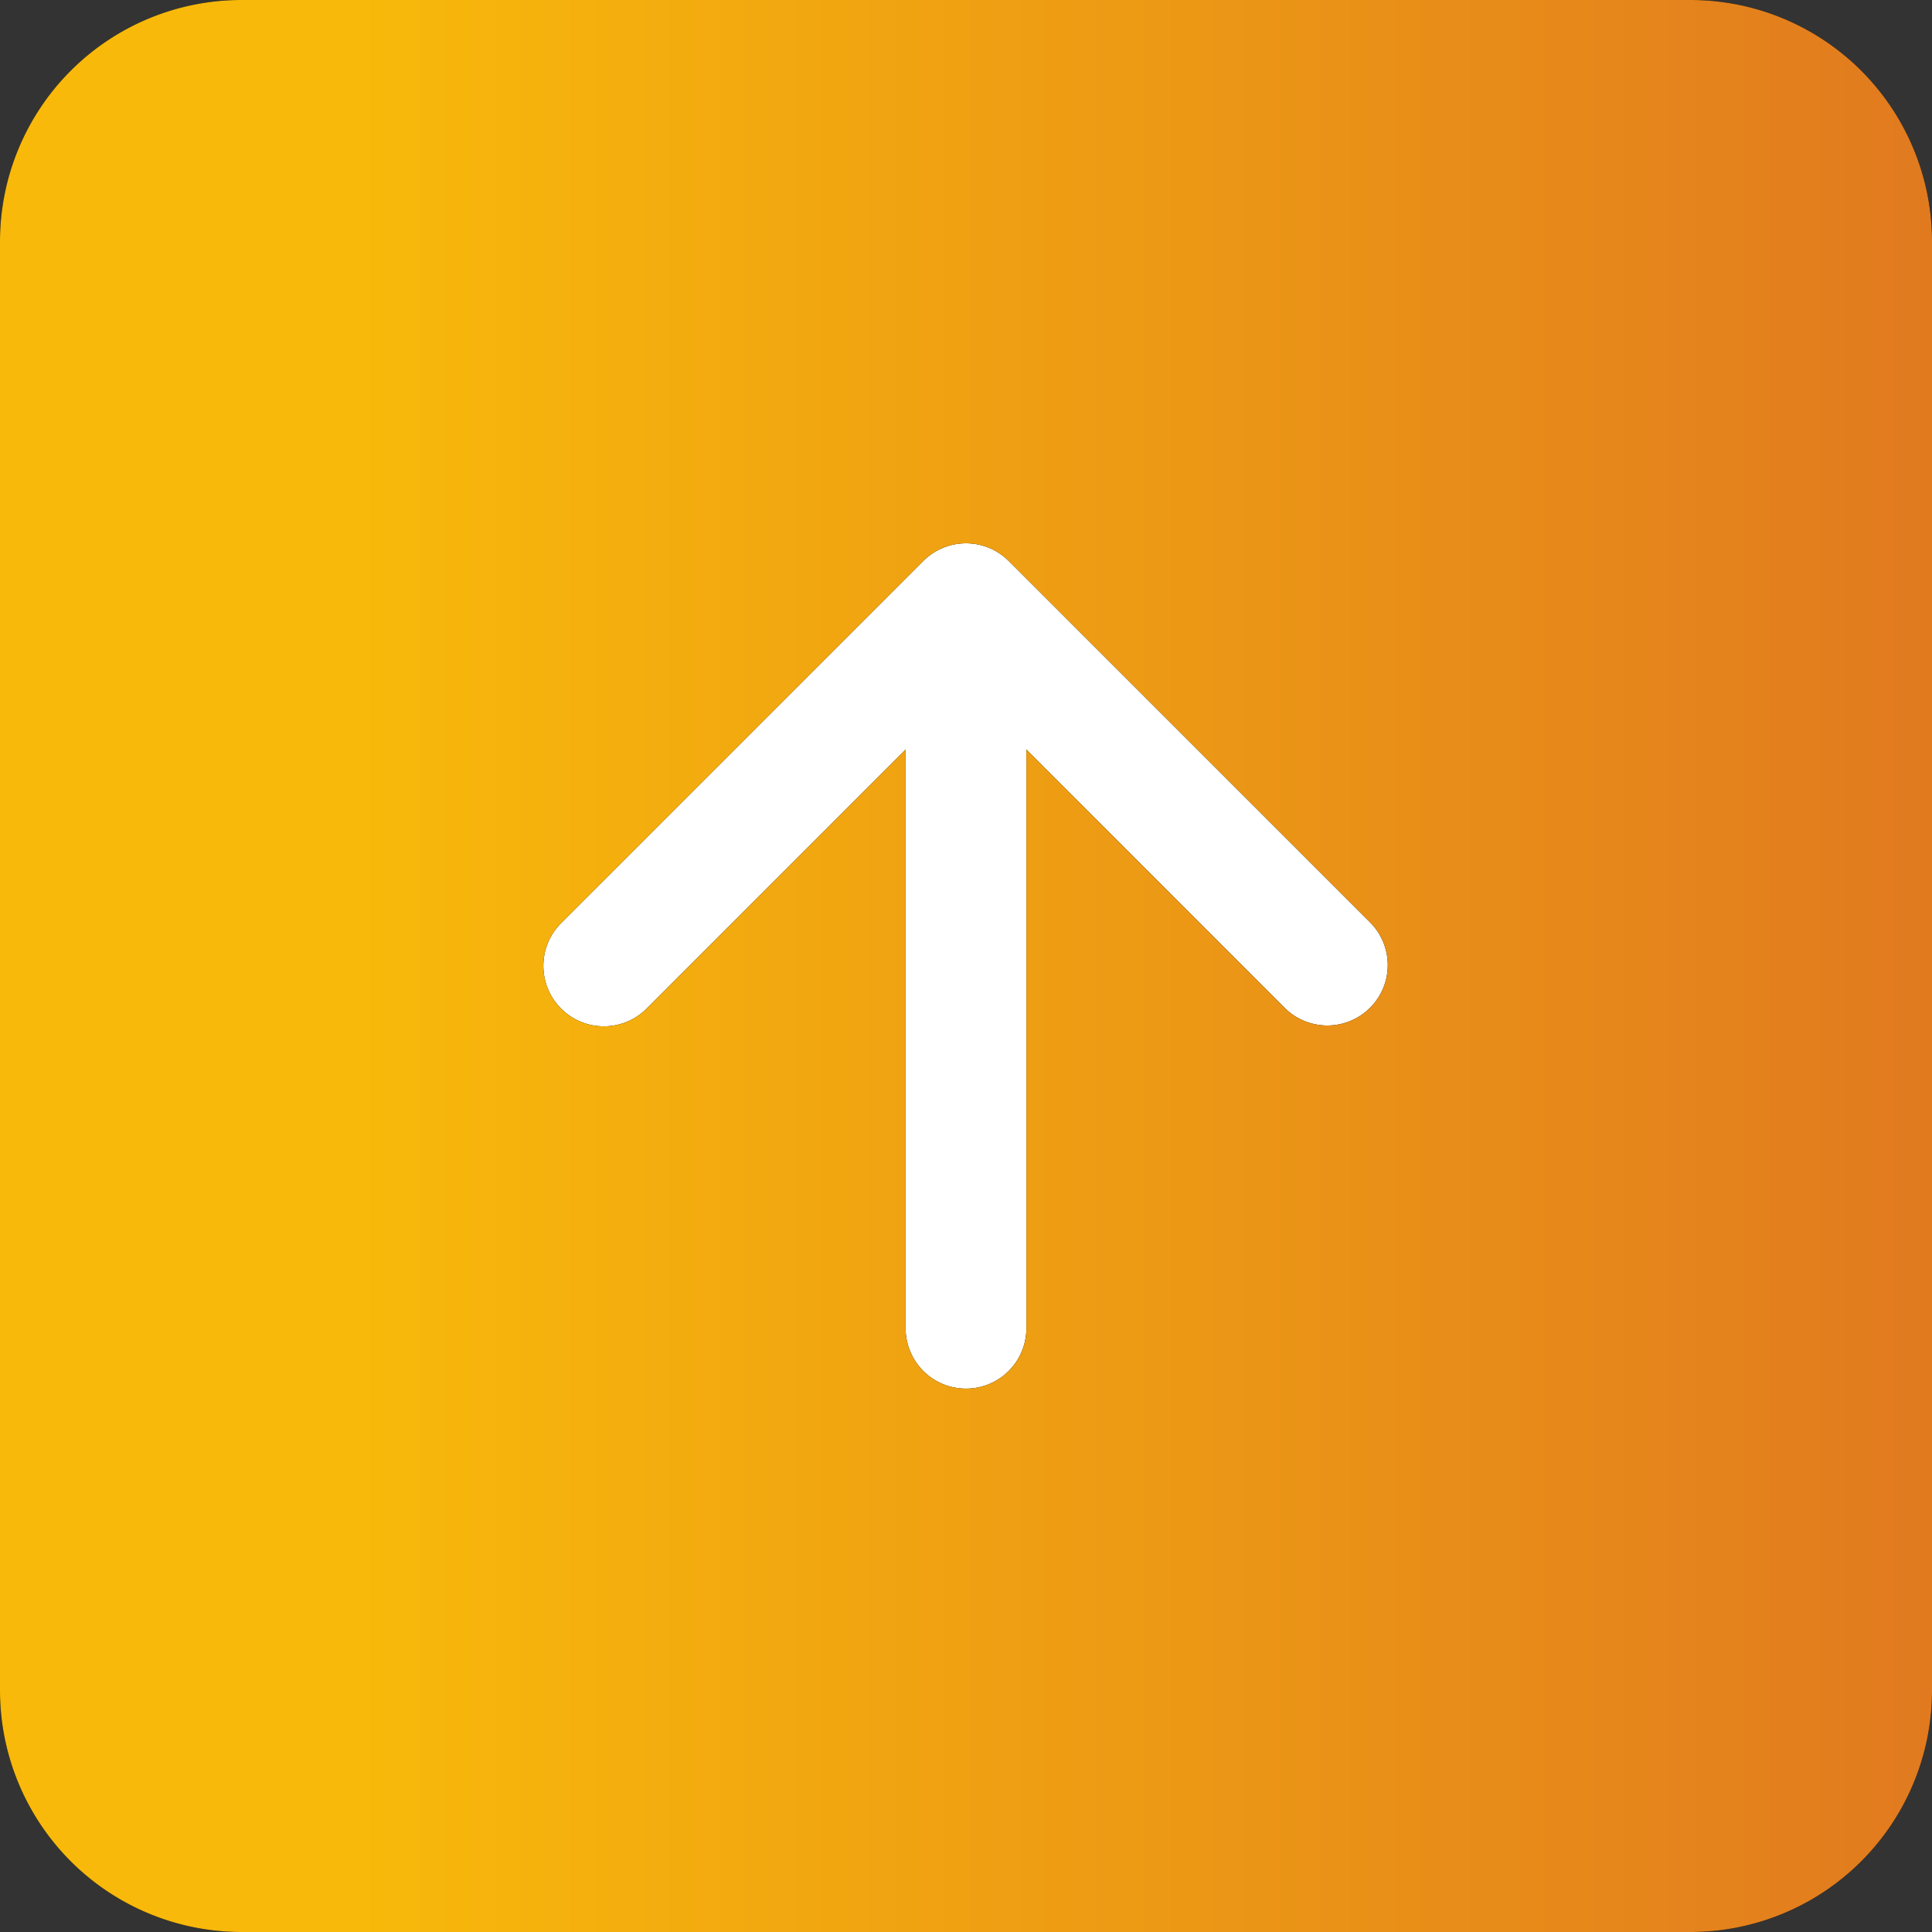
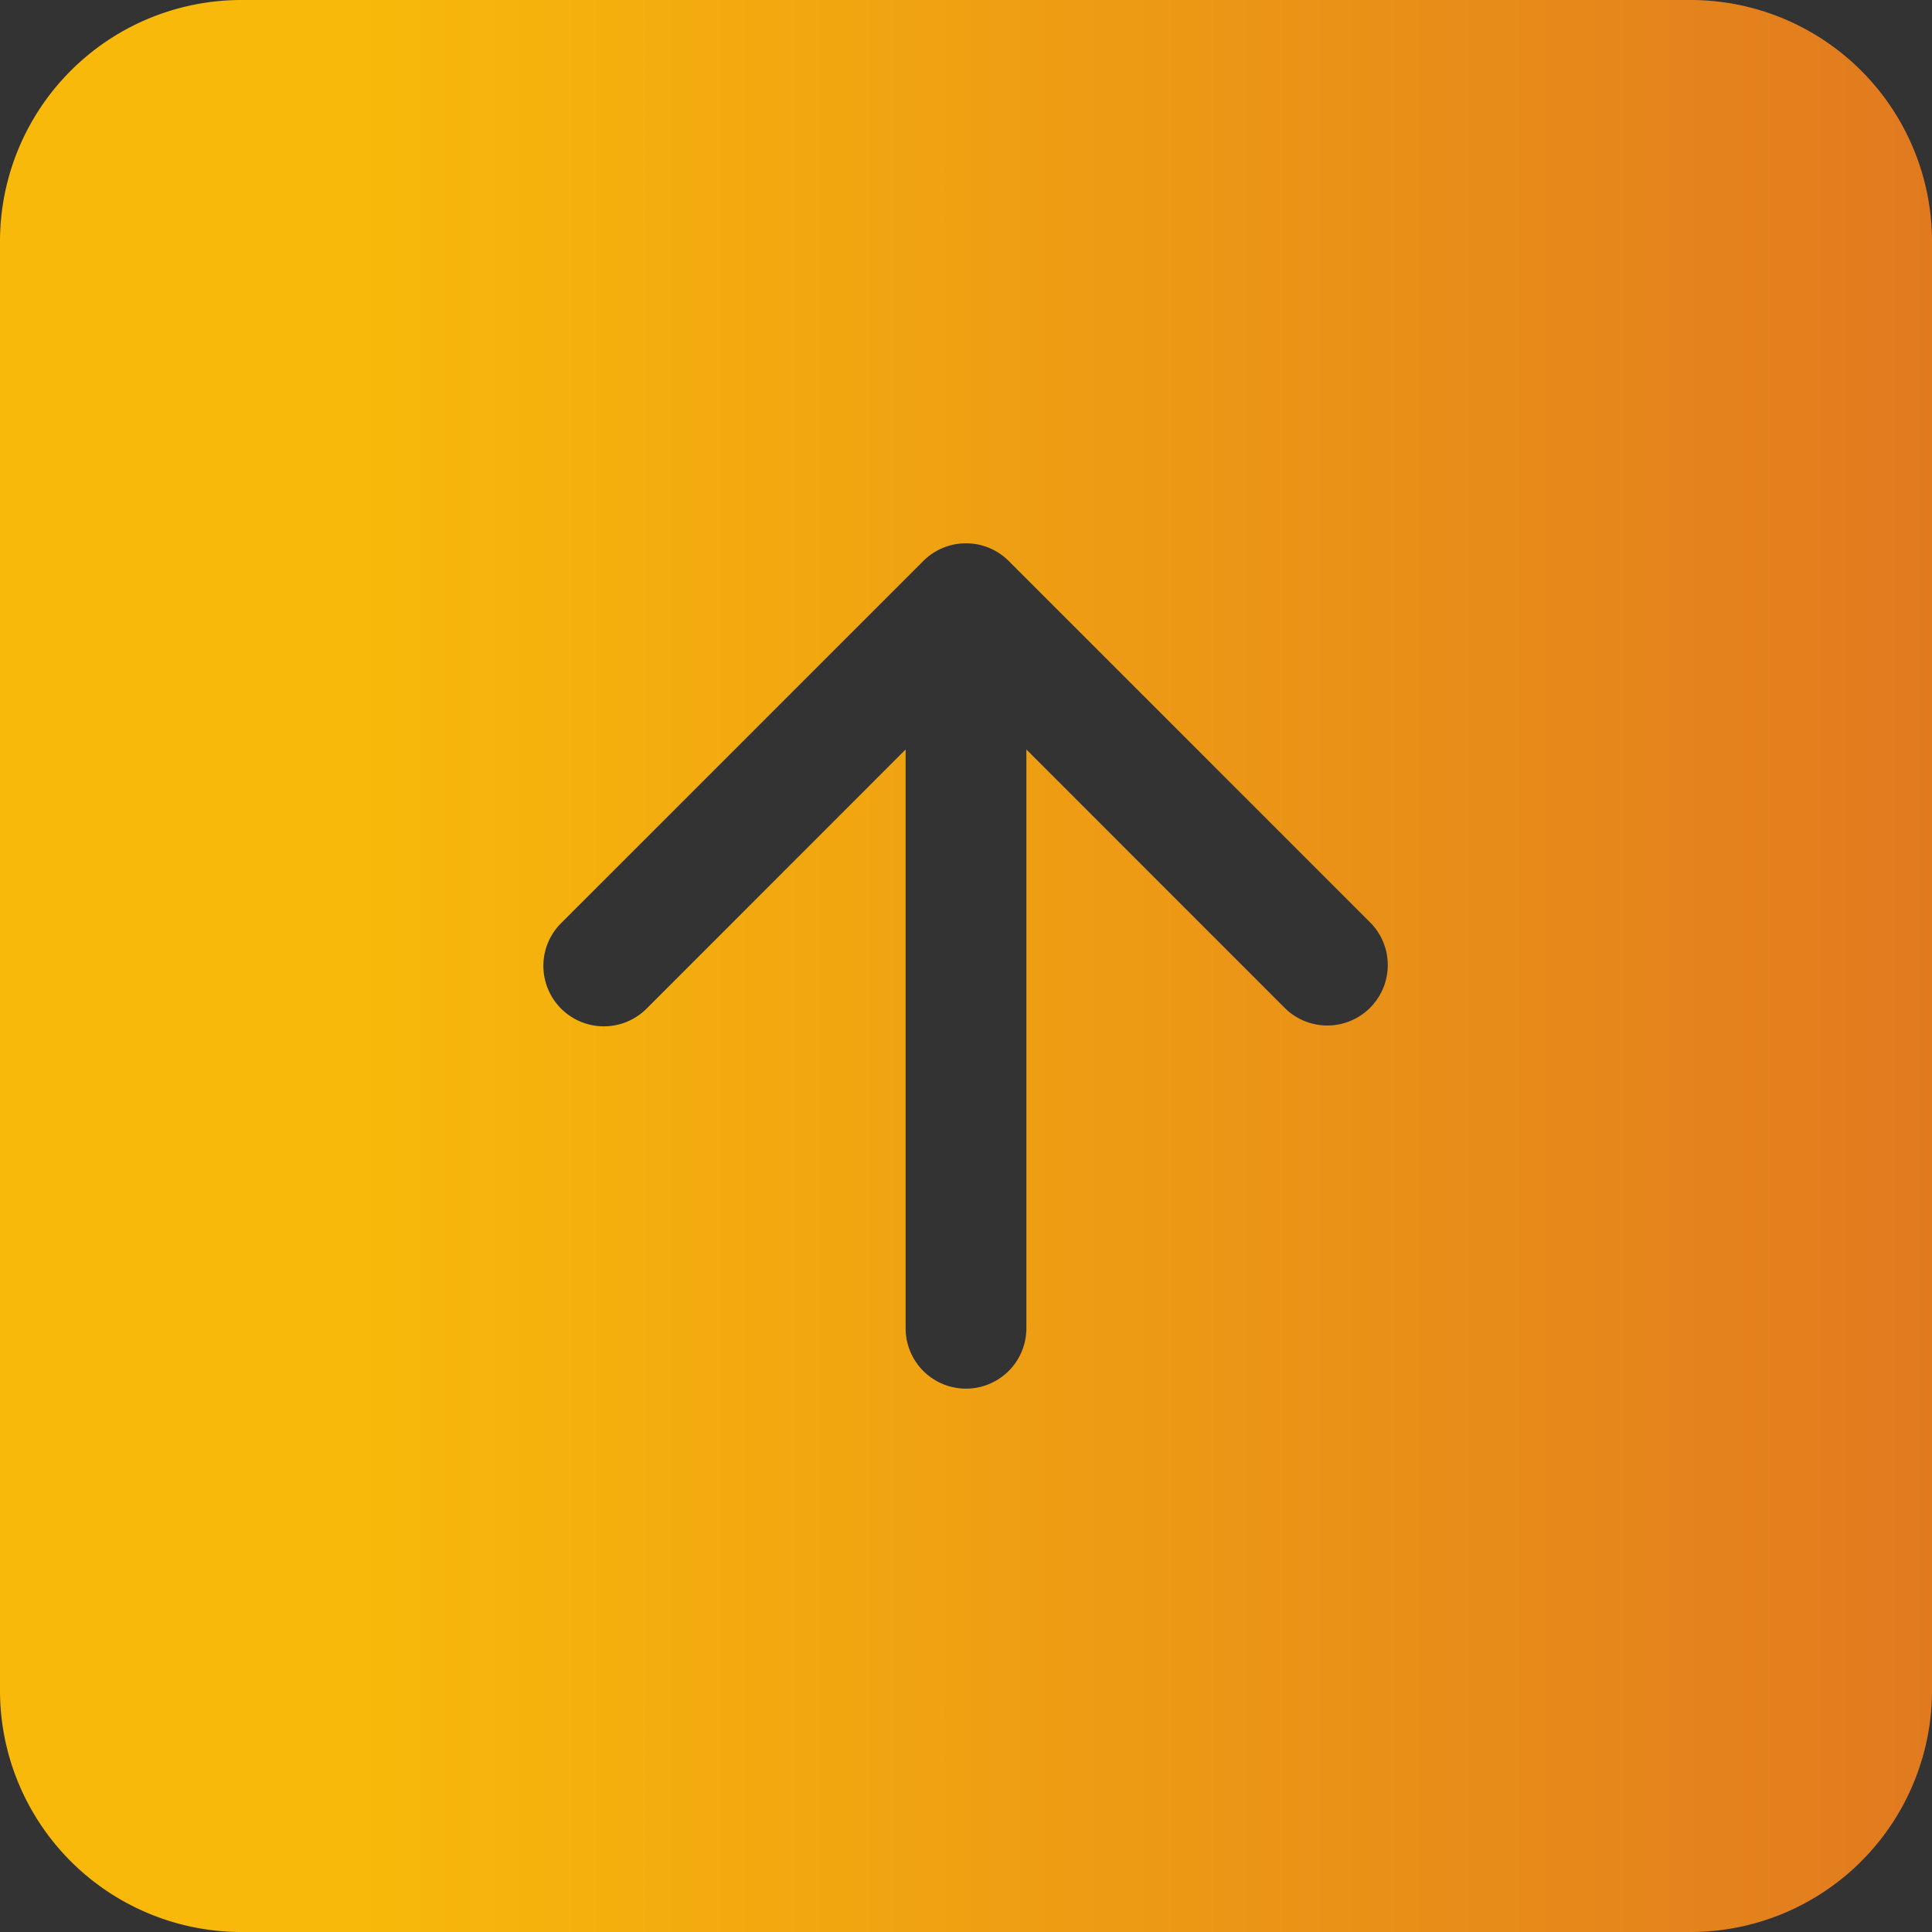
<svg xmlns="http://www.w3.org/2000/svg" width="59" height="59" fill="none">
  <rect width="100%" height="100%" fill="#333333" stroke="none" />
-   <path fill="#fff" d="M8.906 13.358h41.189v35.623H8.906z" />
-   <path fill="#000" fill-rule="evenodd" d="M7.375 0A7.375 7.375 0 0 0 0 7.375v44.25A7.375 7.375 0 0 0 7.375 59h44.25A7.375 7.375 0 0 0 59 51.625V7.375A7.375 7.375 0 0 0 51.625 0zm12.368 30.805a1.847 1.847 0 0 1-3.011-2.011c.093-.224.229-.428.4-.6l11.063-11.062a1.845 1.845 0 0 1 2.61 0l11.063 11.063a1.846 1.846 0 0 1-2.61 2.61l-7.914-7.917v17.675a1.843 1.843 0 0 1-3.688 0V22.888z" clip-rule="evenodd" />
  <path fill="url(#a)" fill-rule="evenodd" d="M7.375 0A7.375 7.375 0 0 0 0 7.375v44.25A7.375 7.375 0 0 0 7.375 59h44.25A7.375 7.375 0 0 0 59 51.625V7.375A7.375 7.375 0 0 0 51.625 0zm12.368 30.805a1.847 1.847 0 0 1-3.011-2.011c.093-.224.229-.428.4-.6l11.063-11.062a1.845 1.845 0 0 1 2.61 0l11.063 11.063a1.846 1.846 0 0 1-2.61 2.61l-7.914-7.917v17.675a1.843 1.843 0 0 1-3.688 0V22.888z" clip-rule="evenodd" />
  <defs>
    <linearGradient id="a" x1="10.915" x2="59" y1="29.5" y2="29.5" gradientUnits="userSpaceOnUse">
      <stop stop-color="#F8B90A" />
      <stop offset="1" stop-color="#E17A1F" />
    </linearGradient>
  </defs>
</svg>